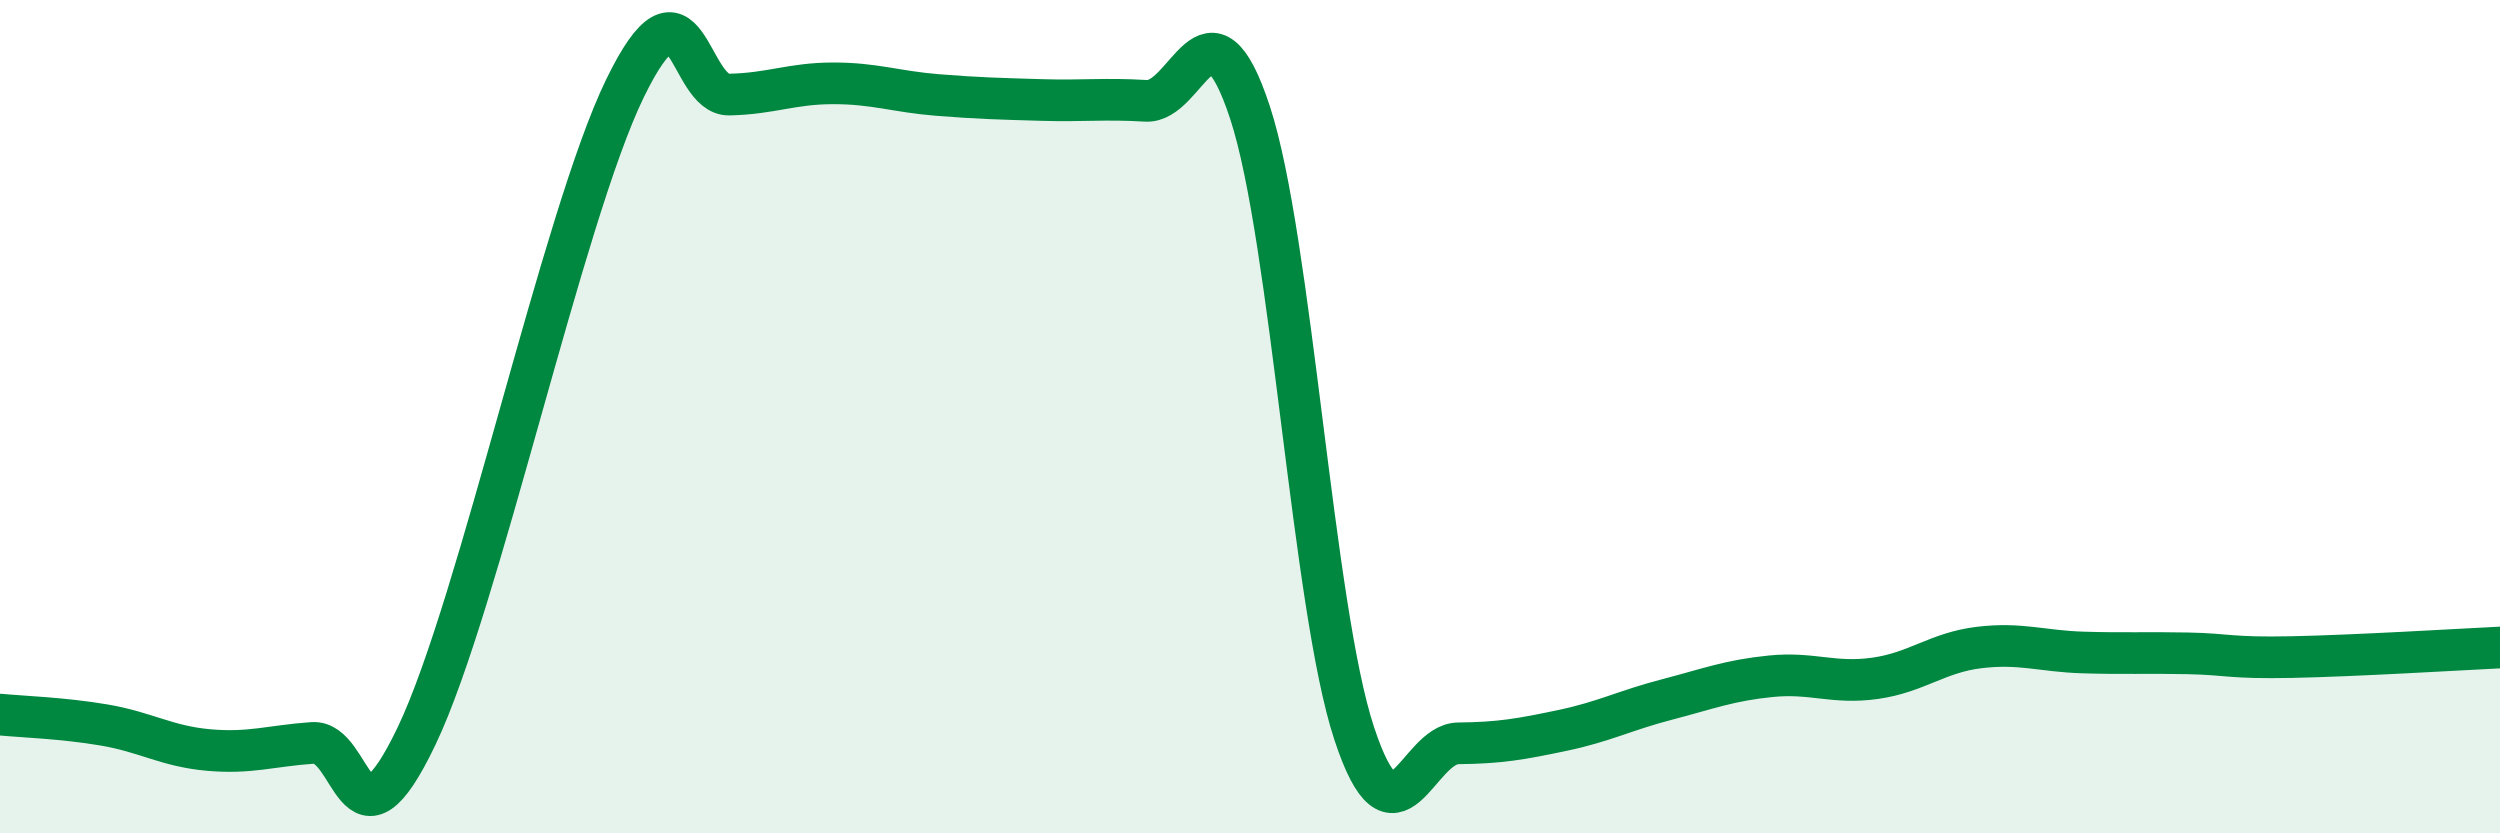
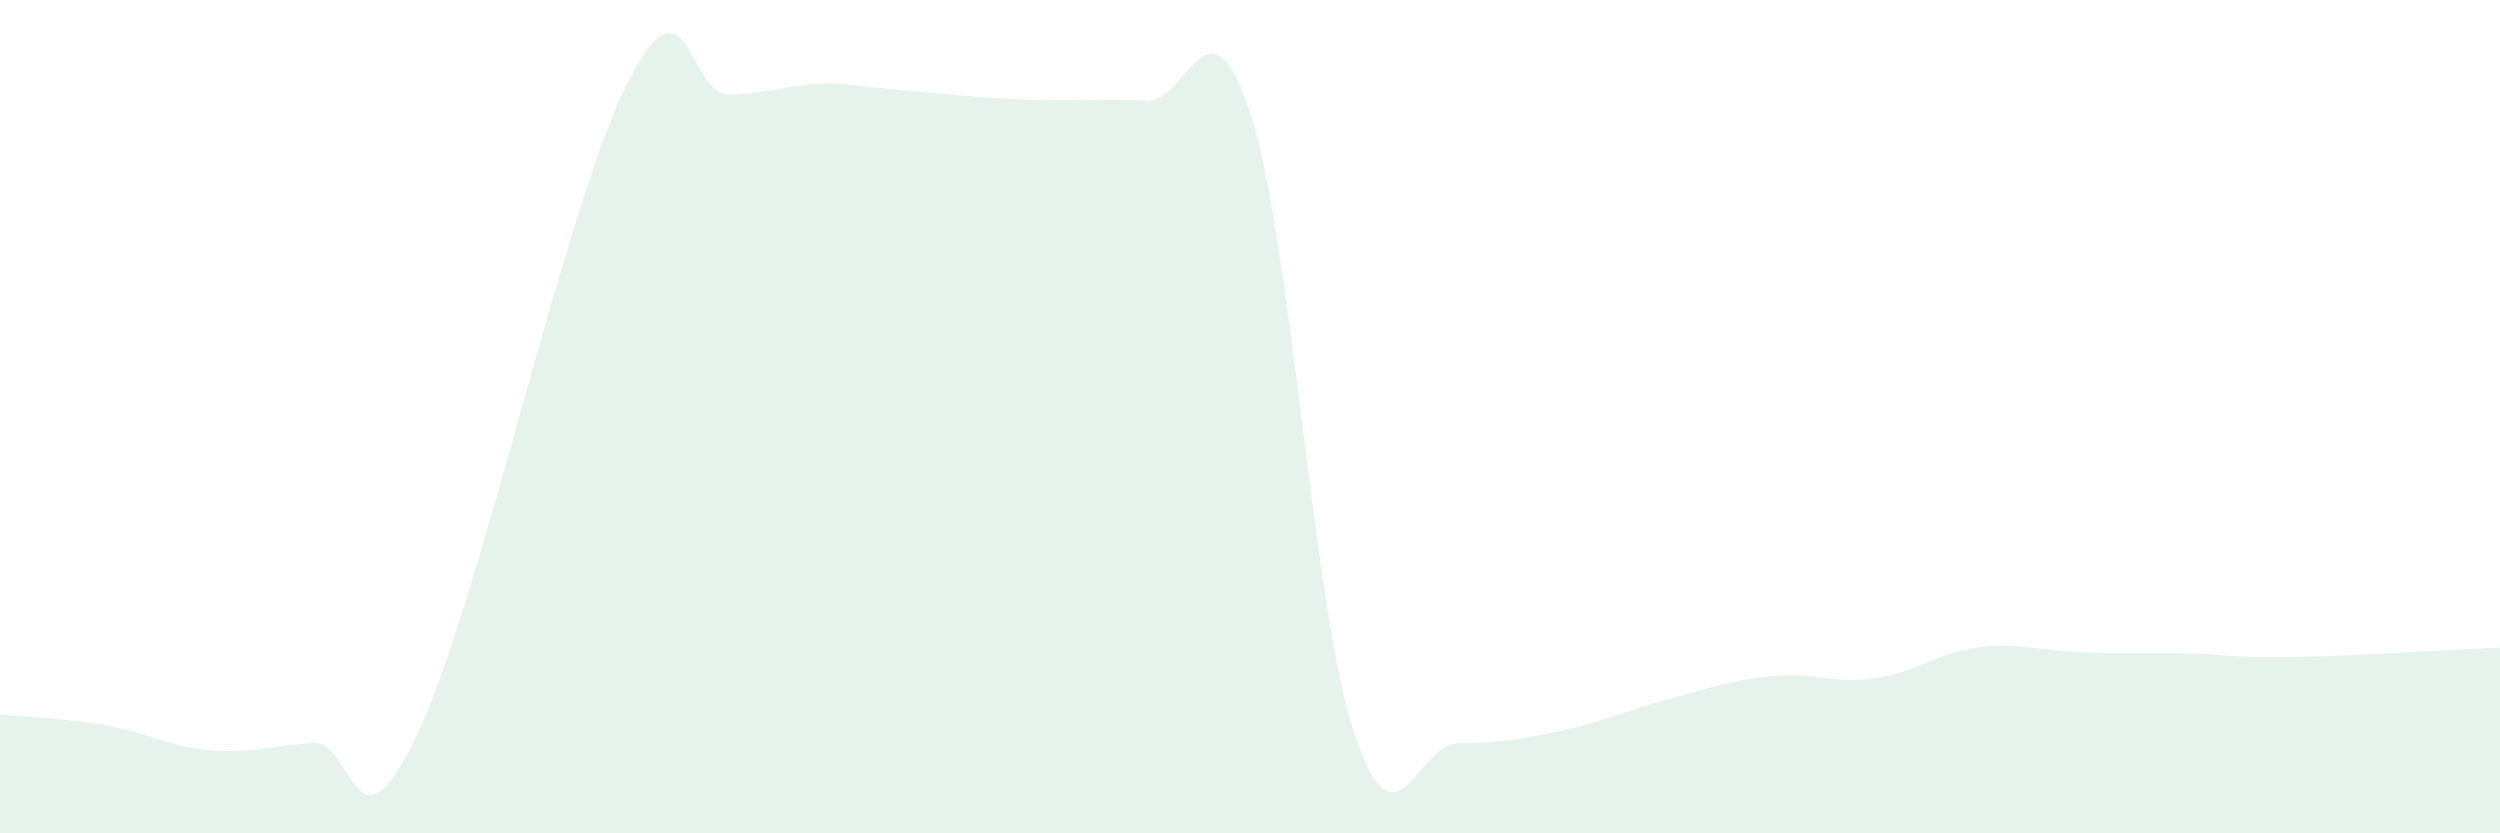
<svg xmlns="http://www.w3.org/2000/svg" width="60" height="20" viewBox="0 0 60 20">
-   <path d="M 0,17.15 C 0.5,17.2 1.5,17.23 2.5,17.4 C 3.5,17.57 4,17.91 5,18 C 6,18.09 6.5,17.9 7.5,17.83 C 8.5,17.76 8.5,20.8 10,17.66 C 11.5,14.52 13.5,5.2 15,2.12 C 16.5,-0.96 16.5,2.29 17.5,2.27 C 18.5,2.25 19,2 20,2 C 21,2 21.5,2.2 22.5,2.28 C 23.5,2.36 24,2.37 25,2.4 C 26,2.43 26.5,2.36 27.5,2.42 C 28.5,2.48 29,-0.34 30,2.7 C 31,5.74 31.5,14.57 32.5,17.6 C 33.5,20.63 34,17.85 35,17.84 C 36,17.83 36.5,17.74 37.5,17.53 C 38.5,17.32 39,17.05 40,16.79 C 41,16.53 41.5,16.33 42.5,16.23 C 43.5,16.13 44,16.42 45,16.28 C 46,16.14 46.5,15.66 47.5,15.54 C 48.5,15.42 49,15.63 50,15.66 C 51,15.69 51.5,15.66 52.5,15.68 C 53.5,15.7 53.5,15.8 55,15.77 C 56.5,15.74 59,15.59 60,15.54L60 20L0 20Z" fill="#008740" opacity="0.1" stroke-linecap="round" stroke-linejoin="round" />
-   <path d="M 0,17.15 C 0.5,17.2 1.5,17.23 2.5,17.4 C 3.5,17.57 4,17.91 5,18 C 6,18.09 6.5,17.9 7.5,17.83 C 8.5,17.76 8.5,20.8 10,17.66 C 11.5,14.52 13.5,5.2 15,2.12 C 16.5,-0.96 16.5,2.29 17.5,2.27 C 18.5,2.25 19,2 20,2 C 21,2 21.5,2.2 22.5,2.28 C 23.5,2.36 24,2.37 25,2.4 C 26,2.43 26.5,2.36 27.5,2.42 C 28.5,2.48 29,-0.34 30,2.7 C 31,5.74 31.5,14.57 32.5,17.6 C 33.5,20.63 34,17.85 35,17.84 C 36,17.83 36.5,17.74 37.5,17.53 C 38.5,17.32 39,17.05 40,16.79 C 41,16.53 41.5,16.33 42.5,16.23 C 43.5,16.13 44,16.42 45,16.28 C 46,16.14 46.5,15.66 47.5,15.54 C 48.5,15.42 49,15.63 50,15.66 C 51,15.69 51.5,15.66 52.5,15.68 C 53.5,15.7 53.5,15.8 55,15.77 C 56.5,15.74 59,15.59 60,15.54" stroke="#008740" stroke-width="1" fill="none" stroke-linecap="round" stroke-linejoin="round" />
+   <path d="M 0,17.15 C 0.5,17.2 1.5,17.23 2.5,17.4 C 3.5,17.57 4,17.91 5,18 C 6,18.09 6.5,17.9 7.5,17.83 C 8.5,17.76 8.5,20.8 10,17.66 C 11.5,14.52 13.5,5.2 15,2.12 C 16.5,-0.96 16.5,2.29 17.5,2.27 C 18.5,2.25 19,2 20,2 C 23.5,2.36 24,2.37 25,2.4 C 26,2.43 26.5,2.36 27.5,2.42 C 28.5,2.48 29,-0.34 30,2.7 C 31,5.74 31.5,14.57 32.5,17.6 C 33.5,20.63 34,17.85 35,17.84 C 36,17.83 36.5,17.74 37.5,17.53 C 38.5,17.32 39,17.05 40,16.79 C 41,16.53 41.5,16.33 42.5,16.23 C 43.5,16.13 44,16.42 45,16.28 C 46,16.14 46.5,15.66 47.5,15.54 C 48.5,15.42 49,15.63 50,15.66 C 51,15.69 51.5,15.66 52.5,15.68 C 53.5,15.7 53.5,15.8 55,15.77 C 56.5,15.74 59,15.59 60,15.54L60 20L0 20Z" fill="#008740" opacity="0.1" stroke-linecap="round" stroke-linejoin="round" />
</svg>